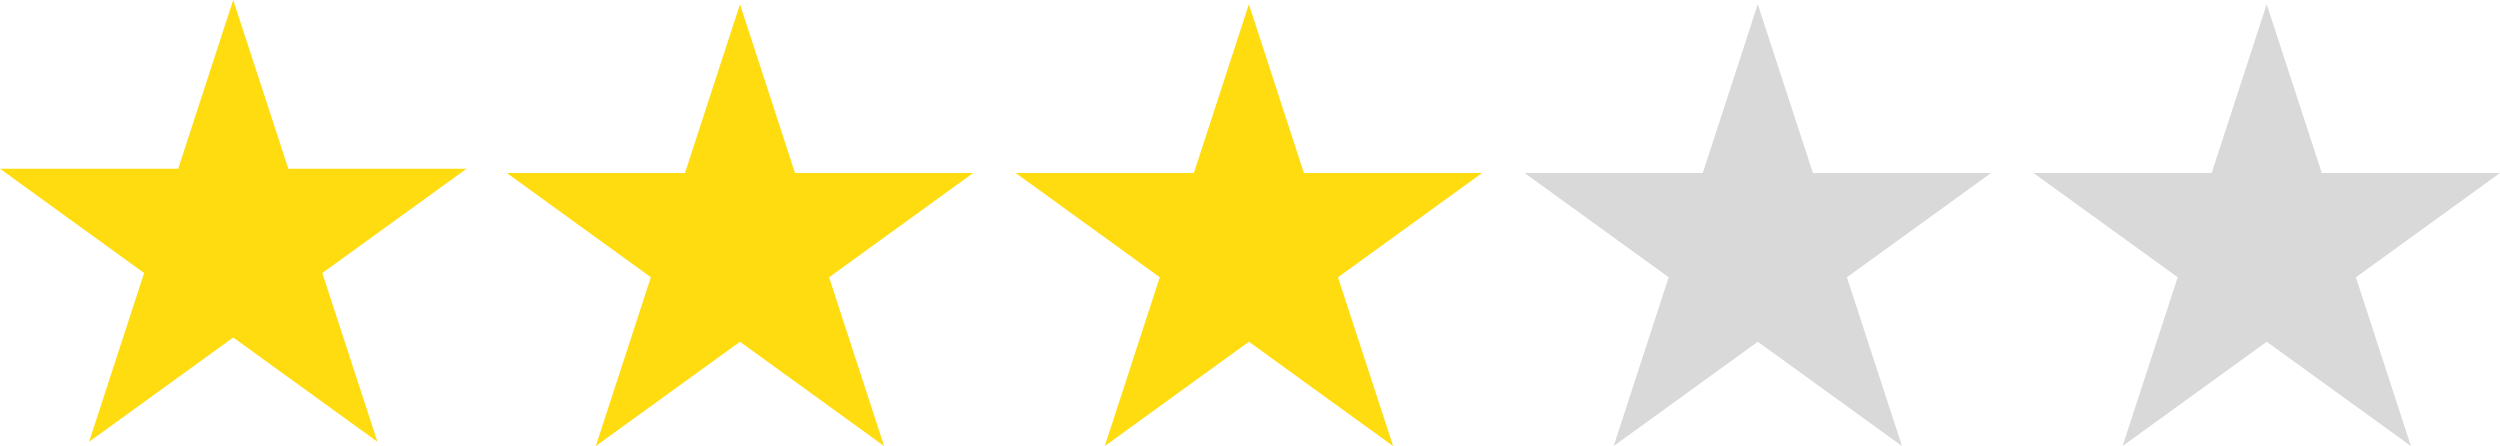
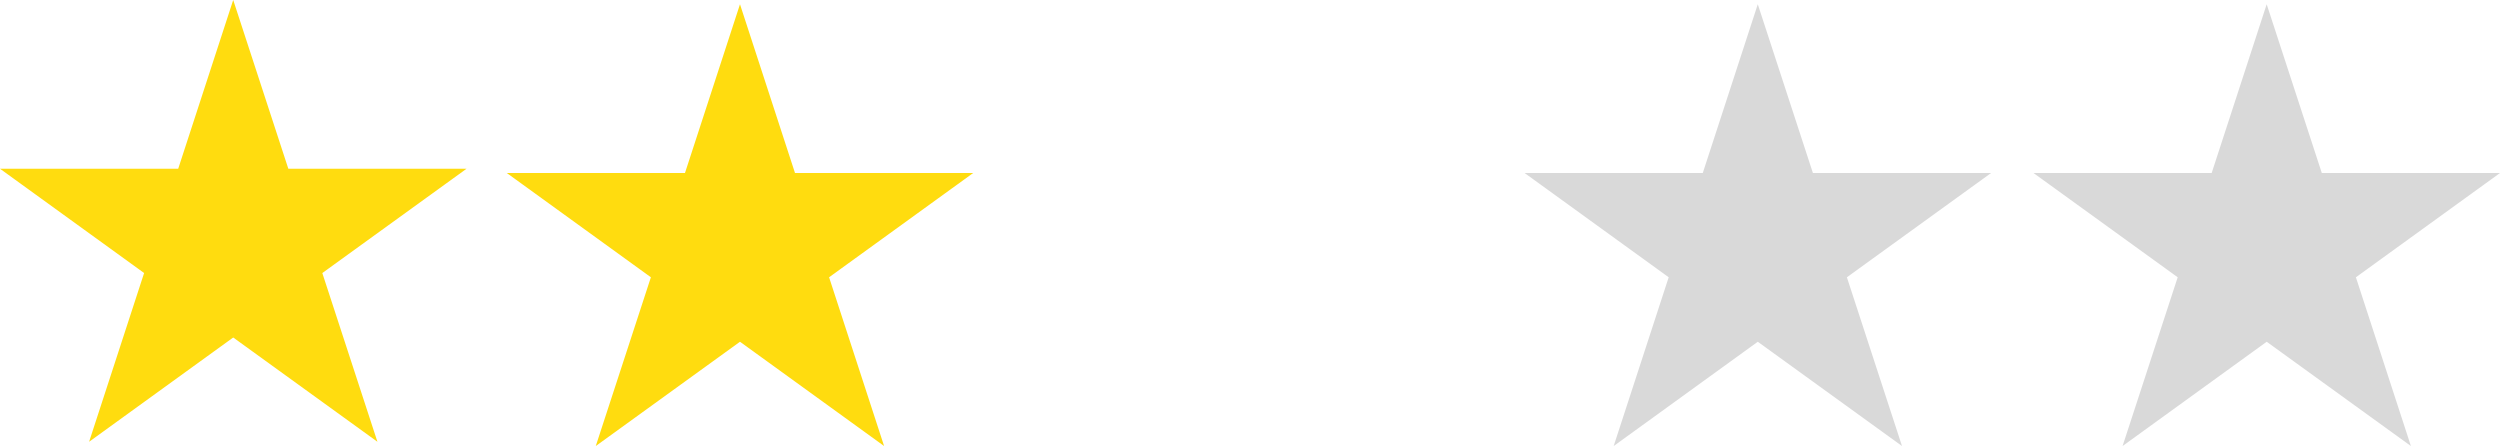
<svg xmlns="http://www.w3.org/2000/svg" id="Layer_1" data-name="Layer 1" viewBox="0 0 235.41 42">
  <defs>
    <style>.cls-1{fill:#d9d9d9;}.cls-1,.cls-2{fill-rule:evenodd;}.cls-2{fill:#ffdc0f;}</style>
  </defs>
  <title>trustedshops_stars-3</title>
  <polygon class="cls-1" points="165.52 32.18 179.1 42 173.91 26.11 187.49 16.29 170.71 16.29 165.52 0.4 160.34 16.29 143.56 16.29 157.13 26.11 151.95 42 165.52 32.18" />
  <polygon class="cls-1" points="213.44 32.18 227.02 42 221.84 26.11 235.41 16.29 218.63 16.29 213.44 0.4 208.26 16.29 191.48 16.29 205.06 26.11 199.87 42 213.44 32.18" />
-   <polygon class="cls-2" points="117.6 32.18 131.18 42 125.99 26.11 139.56 16.29 122.78 16.29 117.6 0.4 112.42 16.29 95.64 16.29 109.21 26.11 104.03 42 117.6 32.18" />
  <polygon class="cls-2" points="69.68 32.18 83.25 42 78.07 26.11 91.64 16.29 74.86 16.29 69.68 0.4 64.5 16.29 47.72 16.29 61.29 26.11 56.1 42 69.68 32.18" />
  <polygon class="cls-2" points="21.96 31.78 35.54 41.6 30.35 25.71 43.93 15.89 27.15 15.89 21.96 0 16.78 15.89 0 15.89 13.57 25.71 8.39 41.6 21.96 31.78" />
</svg>